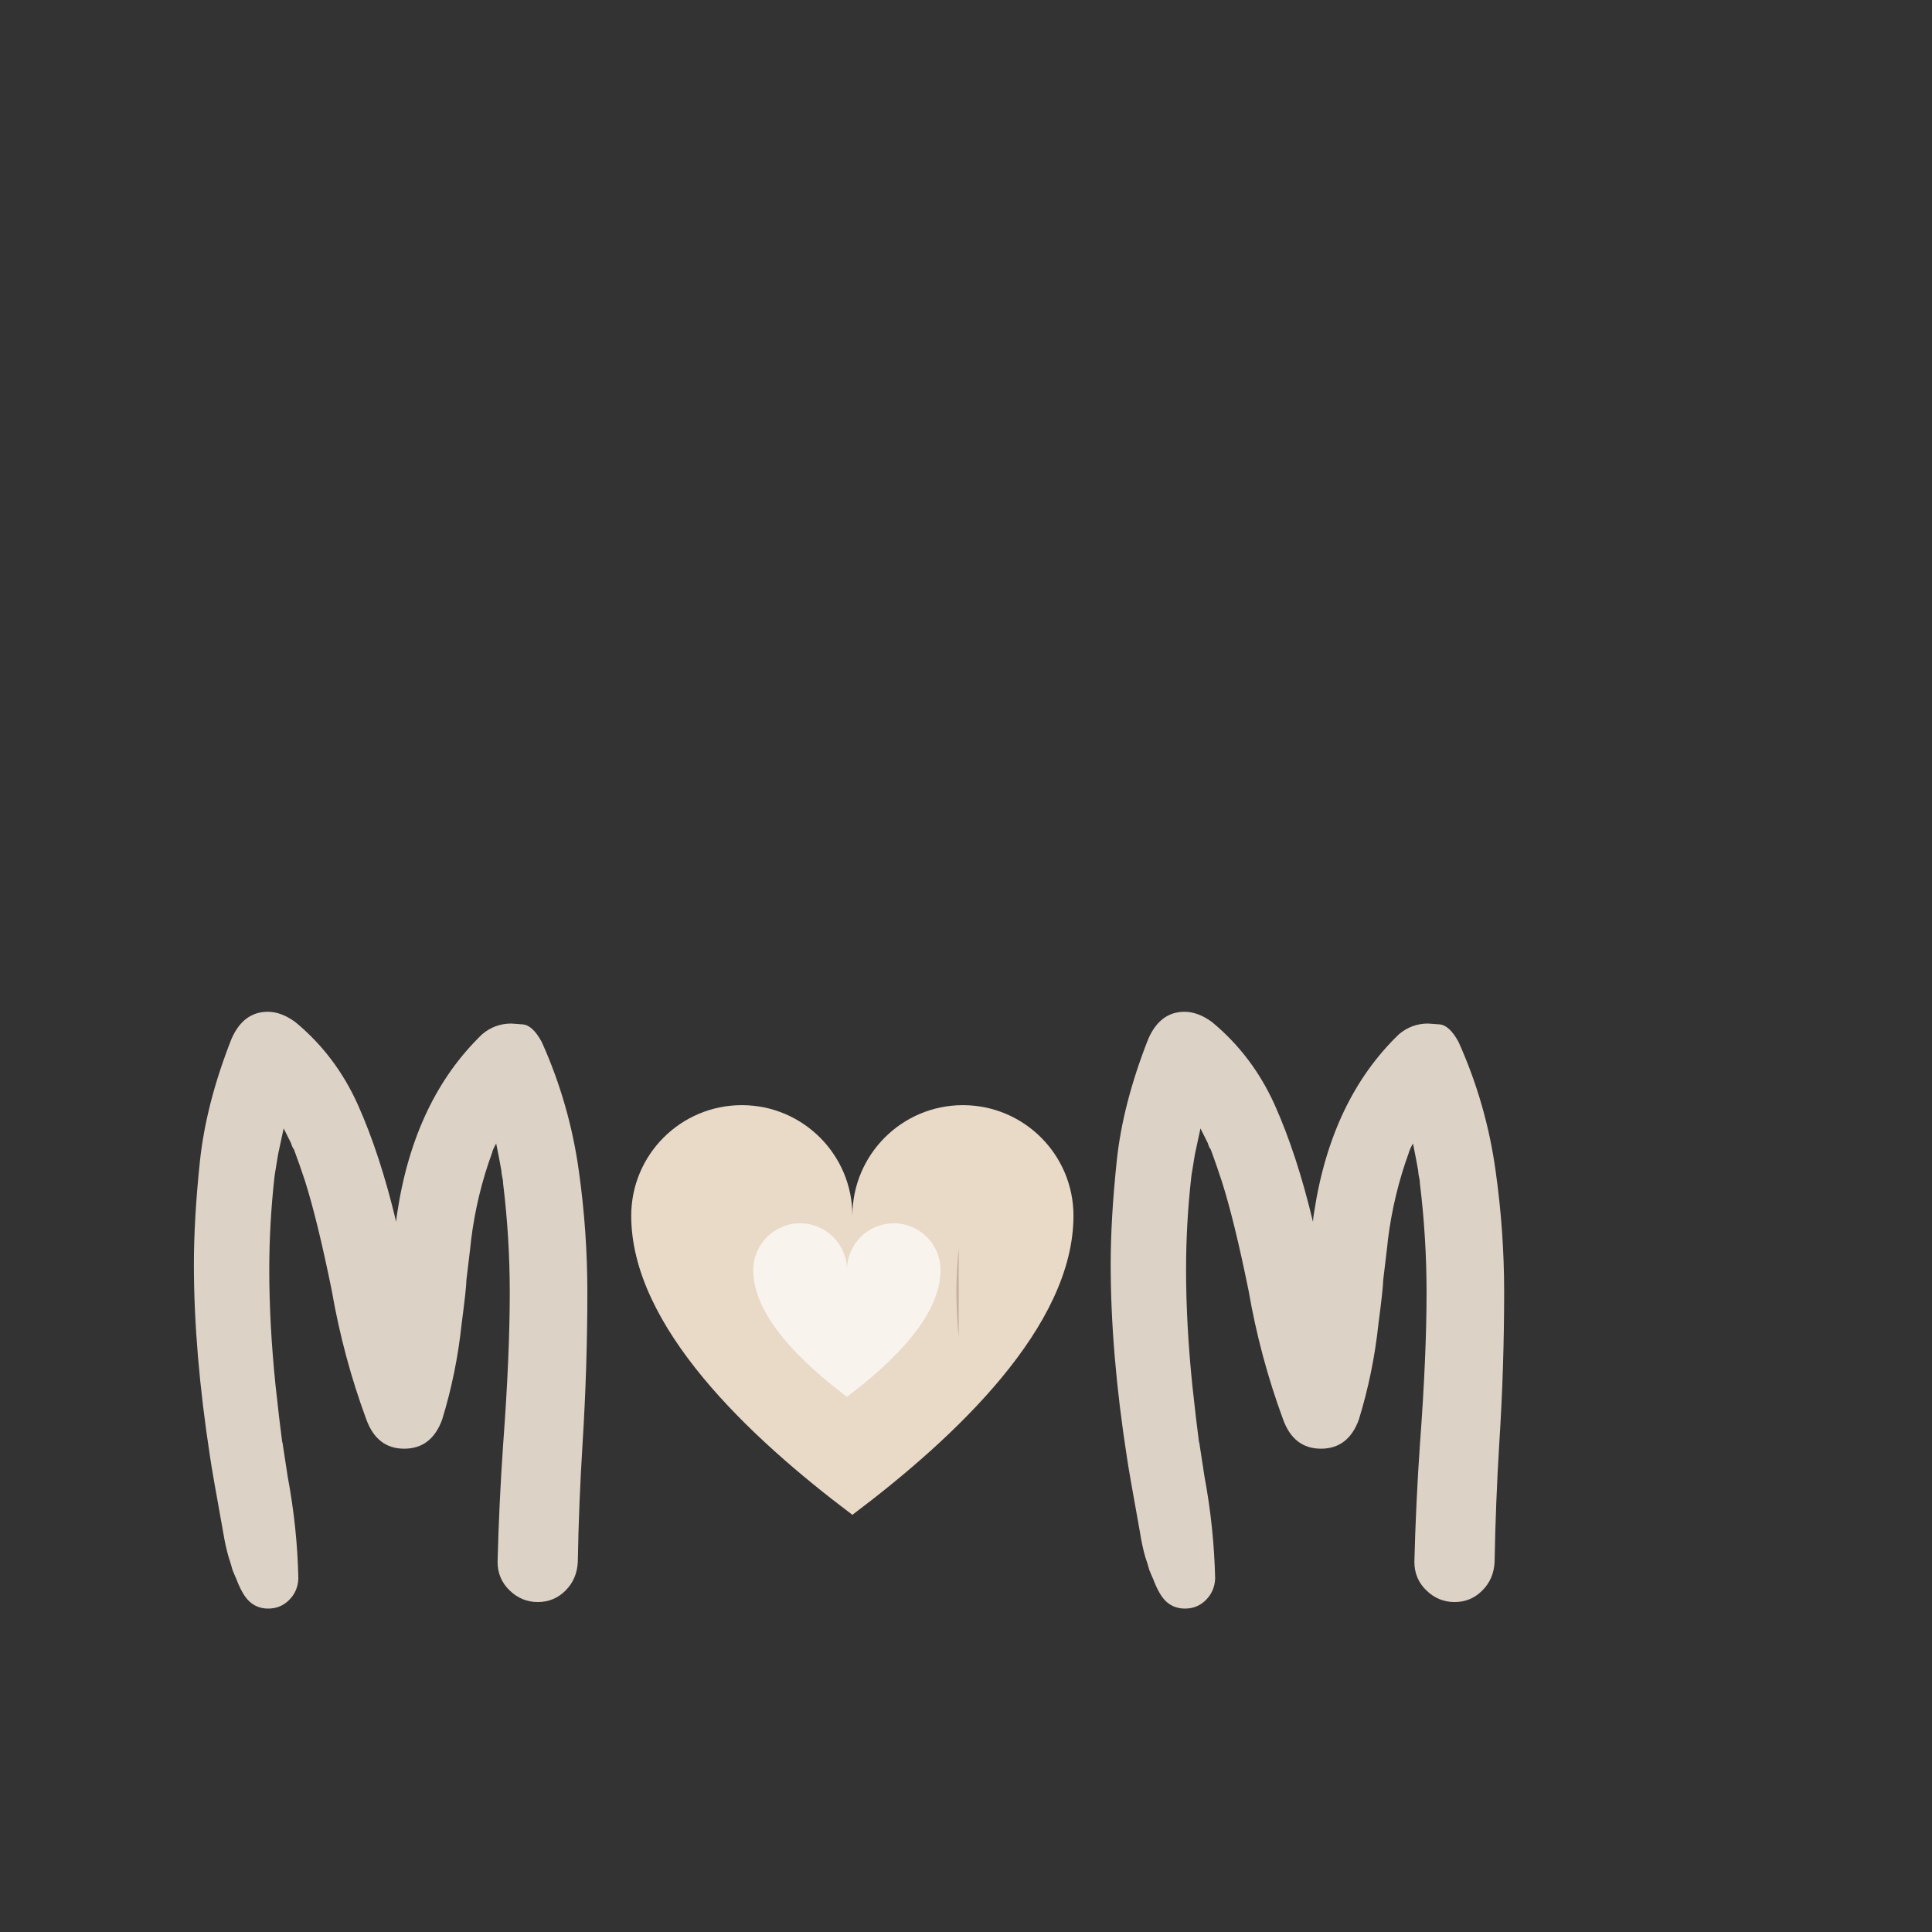
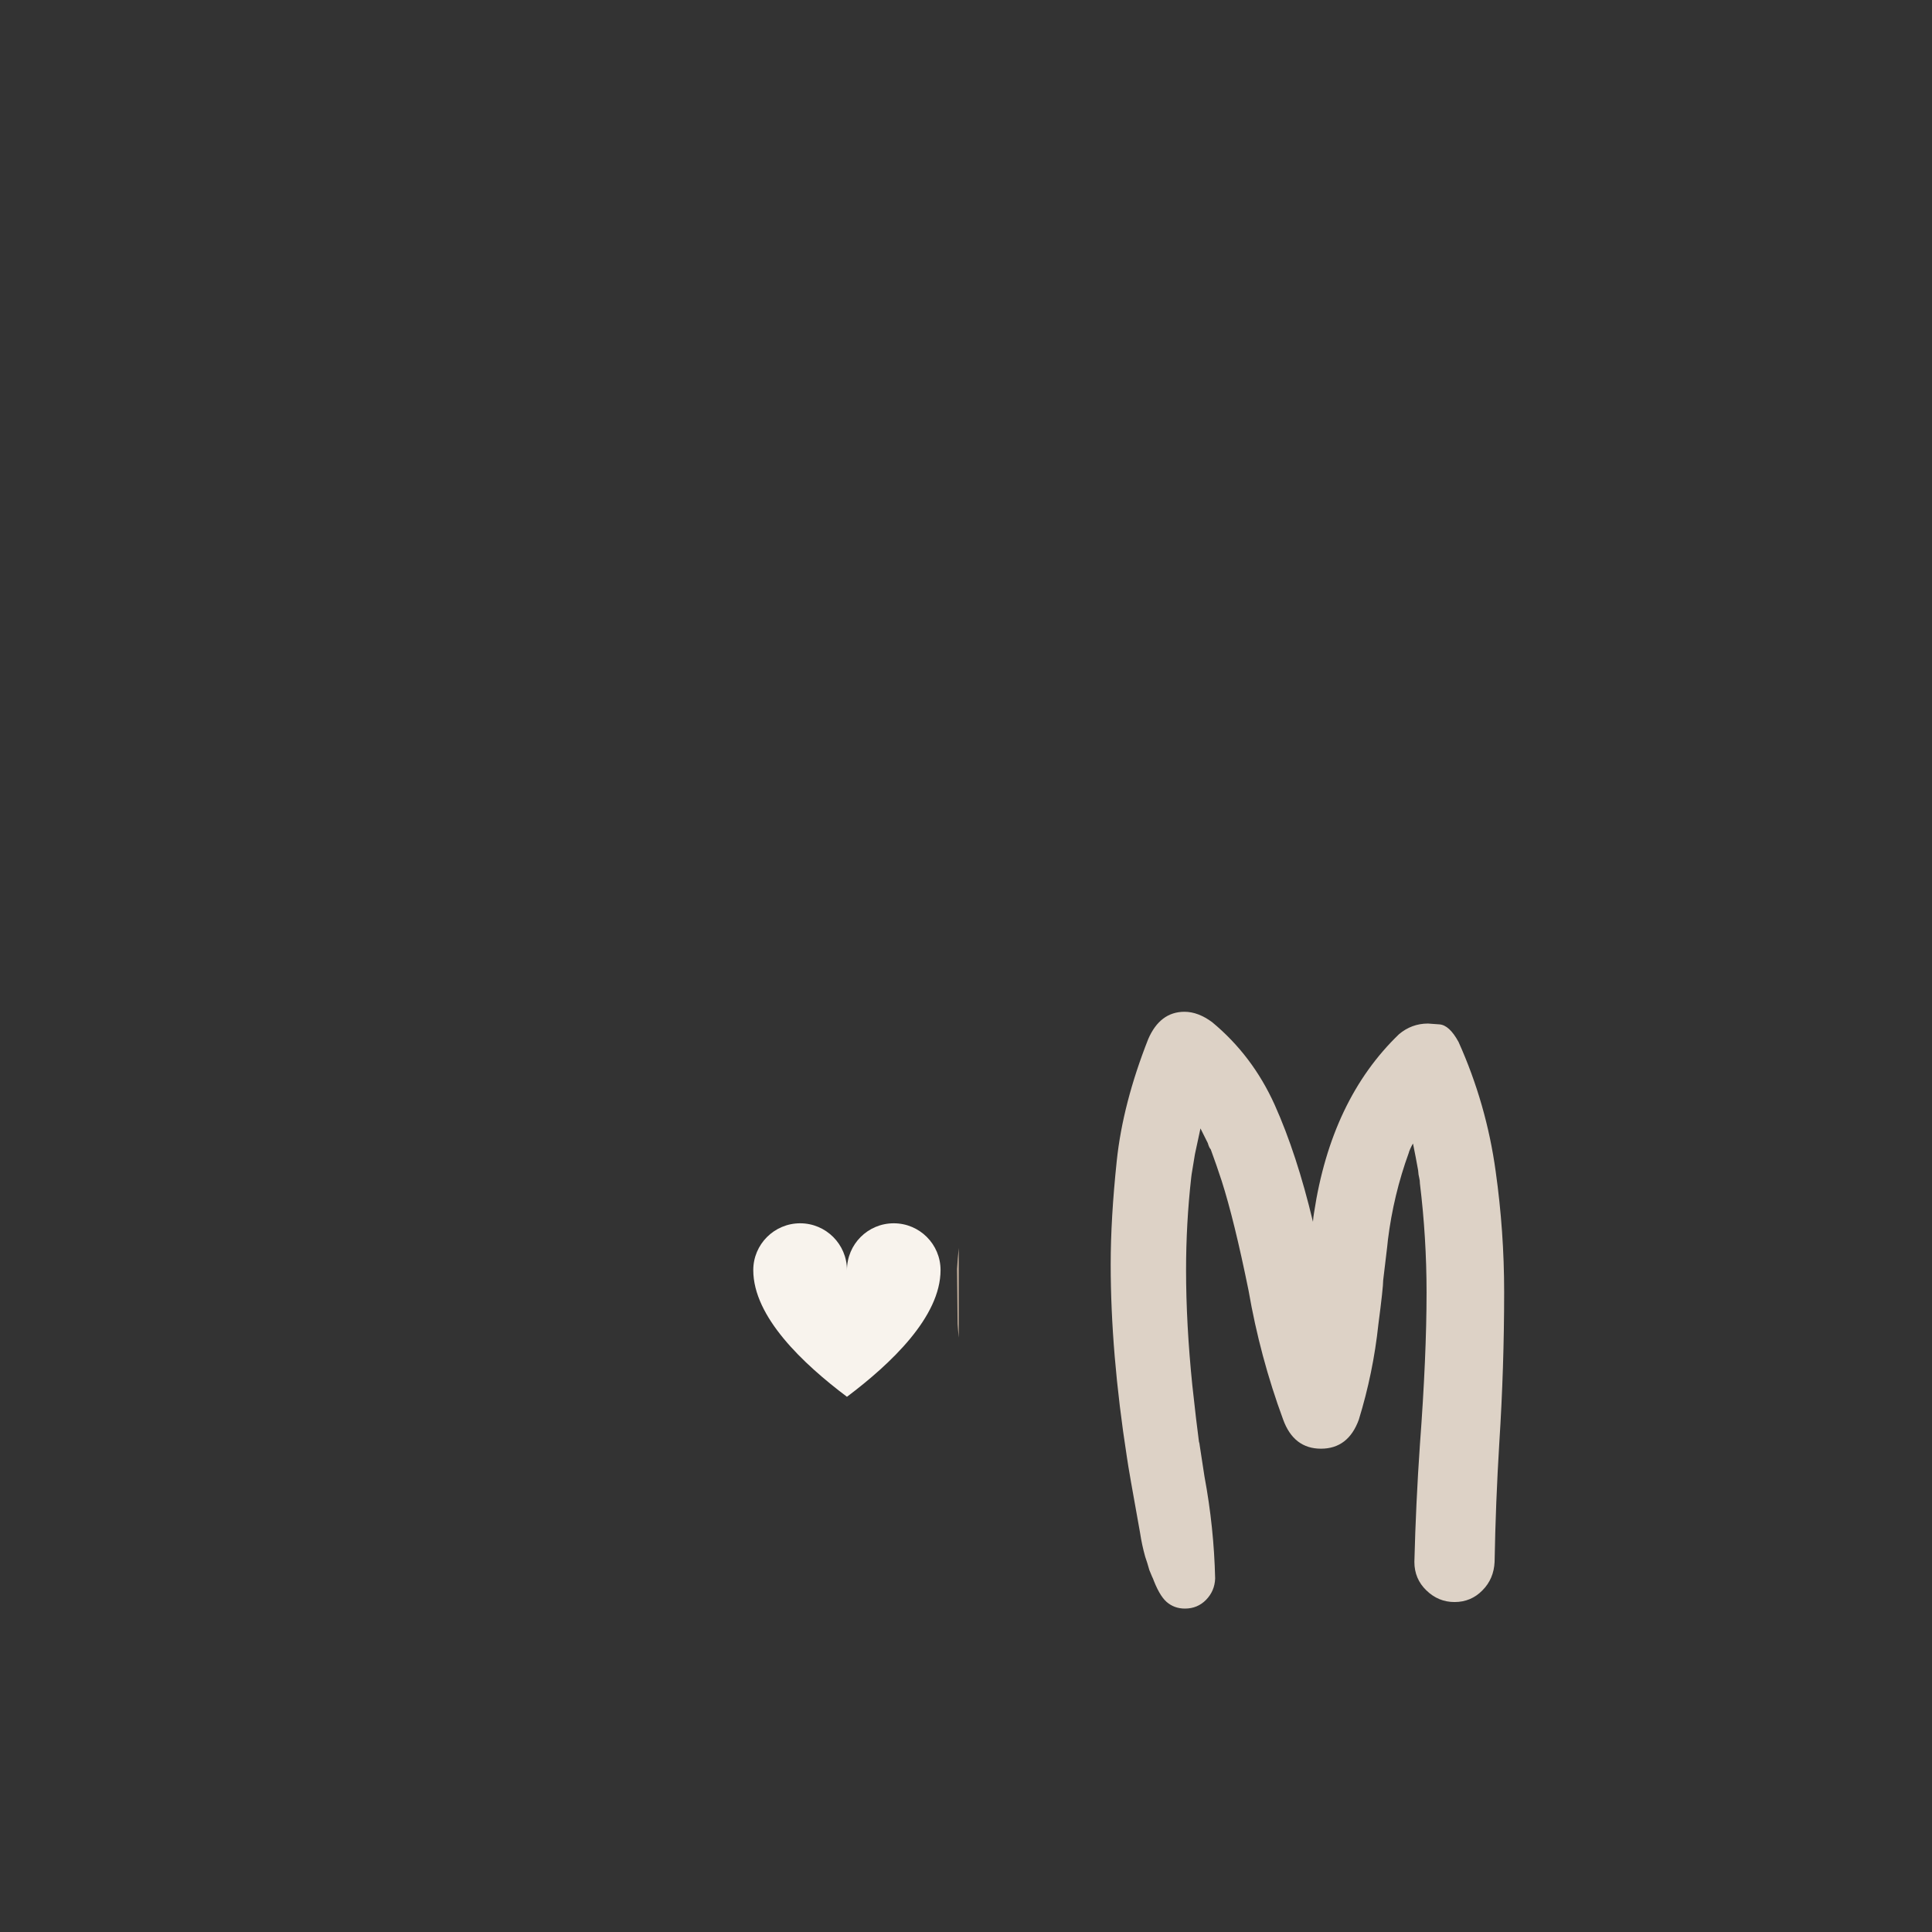
<svg xmlns="http://www.w3.org/2000/svg" version="1.0" preserveAspectRatio="xMidYMid meet" height="100" viewBox="0 0 75 75" zoomAndPan="magnify" width="100">
  <rect x="0" y="0" width="75" height="75" fill="#333333" stroke="none" />
  <defs>
    <clipPath id="e72a66791a">
-       <path clip-rule="nonzero" d="M 7.527 39.277 L 22.812 39.277 L 22.812 62.445 L 7.527 62.445 Z M 7.527 39.277" />
-     </clipPath>
+       </clipPath>
    <clipPath id="e5e80ec524">
      <path clip-rule="nonzero" d="M 43.105 39.277 L 58.391 39.277 L 58.391 62.445 L 43.105 62.445 Z M 43.105 39.277" />
    </clipPath>
    <clipPath id="7d747f1bab">
-       <path clip-rule="nonzero" d="M 37.117 45.953 L 37.219 45.953 L 37.219 55.703 L 37.117 55.703 Z M 37.117 45.953" />
+       <path clip-rule="nonzero" d="M 37.117 45.953 L 37.219 45.953 L 37.219 55.703 Z M 37.117 45.953" />
    </clipPath>
  </defs>
  <g clip-path="url(#e72a66791a)">
    <path fill-rule="nonzero" fill-opacity="1" d="M 10.41 62.445 C 10.137 62.445 9.898 62.359 9.699 62.184 C 9.496 62.008 9.312 61.68 9.141 61.203 L 9.168 61.289 L 9.027 60.949 C 8.98 60.766 8.926 60.598 8.871 60.434 C 8.785 60.129 8.719 59.82 8.668 59.508 C 8.375 57.887 8.203 56.906 8.156 56.566 C 7.738 53.852 7.527 51.359 7.527 49.086 C 7.527 47.895 7.605 46.559 7.762 45.066 C 7.922 43.578 8.328 42 8.984 40.336 C 9.289 39.633 9.758 39.277 10.398 39.277 C 10.75 39.277 11.105 39.414 11.469 39.68 C 12.516 40.547 13.324 41.617 13.895 42.891 C 14.465 44.164 14.961 45.68 15.379 47.43 C 15.387 47.305 15.402 47.188 15.422 47.074 C 15.867 44.141 16.969 41.836 18.719 40.148 C 19.043 39.875 19.418 39.734 19.848 39.734 C 19.883 39.734 20.031 39.746 20.289 39.766 C 20.547 39.785 20.793 40.012 21.031 40.449 C 21.754 42.059 22.234 43.734 22.473 45.473 C 22.691 47.027 22.801 48.586 22.801 50.156 C 22.801 52.105 22.738 54.059 22.617 56.008 C 22.52 57.551 22.457 59.094 22.43 60.633 C 22.41 61.07 22.254 61.441 21.961 61.738 C 21.664 62.039 21.301 62.191 20.875 62.191 C 20.457 62.191 20.09 62.039 19.781 61.738 C 19.473 61.441 19.316 61.07 19.316 60.633 C 19.355 59.109 19.426 57.594 19.531 56.082 C 19.703 53.777 19.789 51.809 19.789 50.172 C 19.789 48.762 19.703 47.355 19.531 45.945 C 19.531 45.871 19.523 45.797 19.504 45.723 C 19.484 45.652 19.469 45.555 19.461 45.43 C 19.402 45.098 19.336 44.75 19.262 44.391 C 19.223 44.457 19.188 44.527 19.152 44.605 C 19.121 44.68 19.105 44.727 19.105 44.746 C 18.703 45.84 18.434 46.969 18.289 48.129 L 18.262 48.387 L 18.105 49.699 C 18.105 49.891 18.043 50.461 17.918 51.414 C 17.785 52.668 17.535 53.902 17.164 55.109 C 16.887 55.863 16.398 56.238 15.691 56.238 C 14.988 56.238 14.5 55.863 14.223 55.109 C 13.621 53.48 13.176 51.812 12.879 50.098 C 12.508 48.273 12.16 46.855 11.84 45.844 C 11.707 45.438 11.562 45.027 11.41 44.617 C 11.371 44.578 11.336 44.5 11.297 44.375 L 11.012 43.805 L 10.797 44.805 L 10.668 45.59 L 10.652 45.719 C 10.52 46.906 10.453 48.102 10.453 49.301 C 10.453 50.707 10.535 52.199 10.695 53.77 C 10.801 54.746 10.887 55.48 10.953 55.965 C 10.973 56.023 10.98 56.066 10.98 56.094 L 11.168 57.32 C 11.414 58.637 11.555 59.953 11.582 61.277 C 11.57 61.602 11.457 61.875 11.23 62.105 C 11.008 62.332 10.734 62.445 10.41 62.445" fill="#ddd2c6" />
  </g>
  <g clip-path="url(#e5e80ec524)">
    <path fill-rule="nonzero" fill-opacity="1" d="M 46 62.445 C 45.723 62.445 45.484 62.359 45.285 62.184 C 45.086 62.008 44.902 61.68 44.73 61.203 L 44.758 61.289 L 44.617 60.949 C 44.566 60.766 44.516 60.598 44.457 60.434 C 44.371 60.129 44.305 59.82 44.258 59.508 C 43.965 57.887 43.793 56.906 43.746 56.566 C 43.324 53.852 43.117 51.359 43.117 49.086 C 43.117 47.895 43.195 46.559 43.352 45.066 C 43.508 43.578 43.918 42 44.574 40.336 C 44.879 39.633 45.348 39.277 45.984 39.277 C 46.336 39.277 46.695 39.414 47.055 39.68 C 48.102 40.547 48.91 41.617 49.484 42.891 C 50.055 44.164 50.551 45.68 50.969 47.43 C 50.977 47.305 50.992 47.188 51.012 47.074 C 51.457 44.141 52.555 41.836 54.309 40.148 C 54.633 39.875 55.008 39.734 55.434 39.734 C 55.473 39.734 55.621 39.746 55.879 39.766 C 56.137 39.785 56.383 40.012 56.621 40.449 C 57.344 42.059 57.824 43.734 58.062 45.473 C 58.281 47.027 58.391 48.586 58.391 50.156 C 58.391 52.105 58.328 54.059 58.203 56.008 C 58.109 57.551 58.047 59.094 58.02 60.633 C 58 61.07 57.844 61.441 57.547 61.738 C 57.254 62.039 56.891 62.191 56.465 62.191 C 56.043 62.191 55.68 62.039 55.371 61.738 C 55.062 61.441 54.906 61.07 54.906 60.633 C 54.945 59.109 55.016 57.594 55.121 56.082 C 55.293 53.777 55.379 51.809 55.379 50.172 C 55.379 48.762 55.293 47.355 55.121 45.945 C 55.121 45.871 55.113 45.797 55.094 45.723 C 55.074 45.652 55.059 45.555 55.051 45.43 C 54.992 45.098 54.926 44.75 54.852 44.391 C 54.812 44.457 54.777 44.527 54.742 44.605 C 54.711 44.68 54.691 44.727 54.691 44.746 C 54.293 45.84 54.023 46.969 53.879 48.129 L 53.852 48.387 L 53.695 49.699 C 53.695 49.891 53.633 50.461 53.508 51.414 C 53.375 52.668 53.121 53.902 52.75 55.109 C 52.477 55.863 51.984 56.238 51.281 56.238 C 50.578 56.238 50.086 55.863 49.812 55.109 C 49.211 53.48 48.766 51.812 48.469 50.098 C 48.098 48.273 47.75 46.855 47.426 45.844 C 47.293 45.438 47.152 45.027 47 44.617 C 46.961 44.578 46.922 44.5 46.887 44.375 L 46.602 43.805 L 46.387 44.805 L 46.258 45.59 L 46.242 45.719 C 46.109 46.906 46.043 48.102 46.043 49.301 C 46.043 50.707 46.125 52.199 46.285 53.77 C 46.391 54.746 46.477 55.48 46.543 55.965 C 46.562 56.023 46.57 56.066 46.57 56.094 L 46.758 57.32 C 47.004 58.637 47.141 59.953 47.172 61.277 C 47.16 61.602 47.043 61.875 46.82 62.105 C 46.598 62.332 46.324 62.445 46 62.445" fill="#ddd2c6" />
  </g>
-   <path fill-rule="nonzero" fill-opacity="1" d="M 37.379 42.902 C 35.012 42.902 33.09 44.824 33.09 47.195 C 33.09 44.824 31.168 42.902 28.797 42.902 C 26.426 42.902 24.504 44.824 24.504 47.195 C 24.504 51.484 29.066 55.781 33.09 58.805 C 37.109 55.781 41.672 51.484 41.672 47.195 C 41.672 44.824 39.75 42.902 37.379 42.902" fill="#e9dac8" />
  <g clip-path="url(#7d747f1bab)">
    <path fill-rule="nonzero" fill-opacity="1" d="M 38.344 55.762 C 38.227 55.762 38.125 55.727 38.043 55.652 C 37.957 55.578 37.879 55.438 37.805 55.238 L 37.82 55.273 L 37.758 55.129 C 37.738 55.051 37.715 54.98 37.691 54.91 C 37.656 54.781 37.629 54.652 37.605 54.52 C 37.48 53.832 37.41 53.418 37.391 53.273 C 37.211 52.125 37.125 51.07 37.125 50.105 C 37.125 49.602 37.156 49.035 37.223 48.406 C 37.289 47.773 37.461 47.105 37.738 46.402 C 37.867 46.105 38.066 45.953 38.34 45.953 C 38.488 45.953 38.637 46.012 38.793 46.125 C 39.234 46.492 39.578 46.945 39.82 47.484 C 40.059 48.023 40.27 48.664 40.445 49.406 C 40.453 49.355 40.457 49.305 40.465 49.254 C 40.656 48.016 41.121 47.035 41.859 46.324 C 42 46.207 42.156 46.148 42.34 46.148 C 42.355 46.148 42.418 46.152 42.527 46.16 C 42.637 46.168 42.738 46.266 42.84 46.449 C 43.145 47.133 43.352 47.84 43.449 48.578 C 43.543 49.234 43.59 49.895 43.59 50.559 C 43.59 51.387 43.562 52.211 43.512 53.039 C 43.473 53.691 43.445 54.344 43.434 54.996 C 43.426 55.18 43.359 55.336 43.234 55.465 C 43.109 55.59 42.957 55.656 42.773 55.656 C 42.598 55.656 42.441 55.59 42.312 55.465 C 42.18 55.336 42.113 55.18 42.113 54.996 C 42.133 54.352 42.16 53.707 42.207 53.066 C 42.277 52.094 42.316 51.258 42.316 50.566 C 42.316 49.969 42.277 49.375 42.207 48.777 C 42.207 48.746 42.203 48.715 42.195 48.684 C 42.188 48.652 42.18 48.613 42.176 48.559 C 42.152 48.418 42.125 48.273 42.09 48.117 C 42.074 48.148 42.059 48.176 42.047 48.211 C 42.031 48.242 42.023 48.262 42.023 48.27 C 41.855 48.734 41.742 49.211 41.68 49.703 L 41.668 49.812 L 41.602 50.367 C 41.602 50.449 41.574 50.688 41.523 51.094 C 41.465 51.625 41.359 52.145 41.203 52.656 C 41.086 52.977 40.879 53.133 40.582 53.133 C 40.281 53.133 40.074 52.977 39.957 52.656 C 39.703 51.969 39.516 51.262 39.391 50.535 C 39.234 49.762 39.086 49.164 38.949 48.734 C 38.891 48.562 38.832 48.387 38.766 48.215 C 38.75 48.199 38.734 48.164 38.719 48.113 L 38.598 47.871 L 38.508 48.293 L 38.453 48.625 L 38.445 48.68 C 38.391 49.184 38.363 49.691 38.363 50.199 C 38.363 50.793 38.395 51.426 38.465 52.09 C 38.508 52.504 38.547 52.812 38.574 53.02 C 38.582 53.043 38.586 53.062 38.586 53.074 L 38.664 53.594 C 38.77 54.148 38.828 54.707 38.84 55.27 C 38.836 55.406 38.785 55.523 38.691 55.617 C 38.598 55.715 38.48 55.762 38.344 55.762" fill="#c6b29e" />
  </g>
  <path fill-rule="nonzero" fill-opacity="1" d="M 34.695 47.488 C 33.691 47.488 32.879 48.301 32.879 49.305 C 32.879 48.301 32.062 47.488 31.062 47.488 C 30.059 47.488 29.242 48.301 29.242 49.305 C 29.242 51.121 31.176 52.941 32.879 54.223 C 34.582 52.941 36.512 51.121 36.512 49.305 C 36.512 48.301 35.699 47.488 34.695 47.488" fill="#f8f3ed" />
</svg>